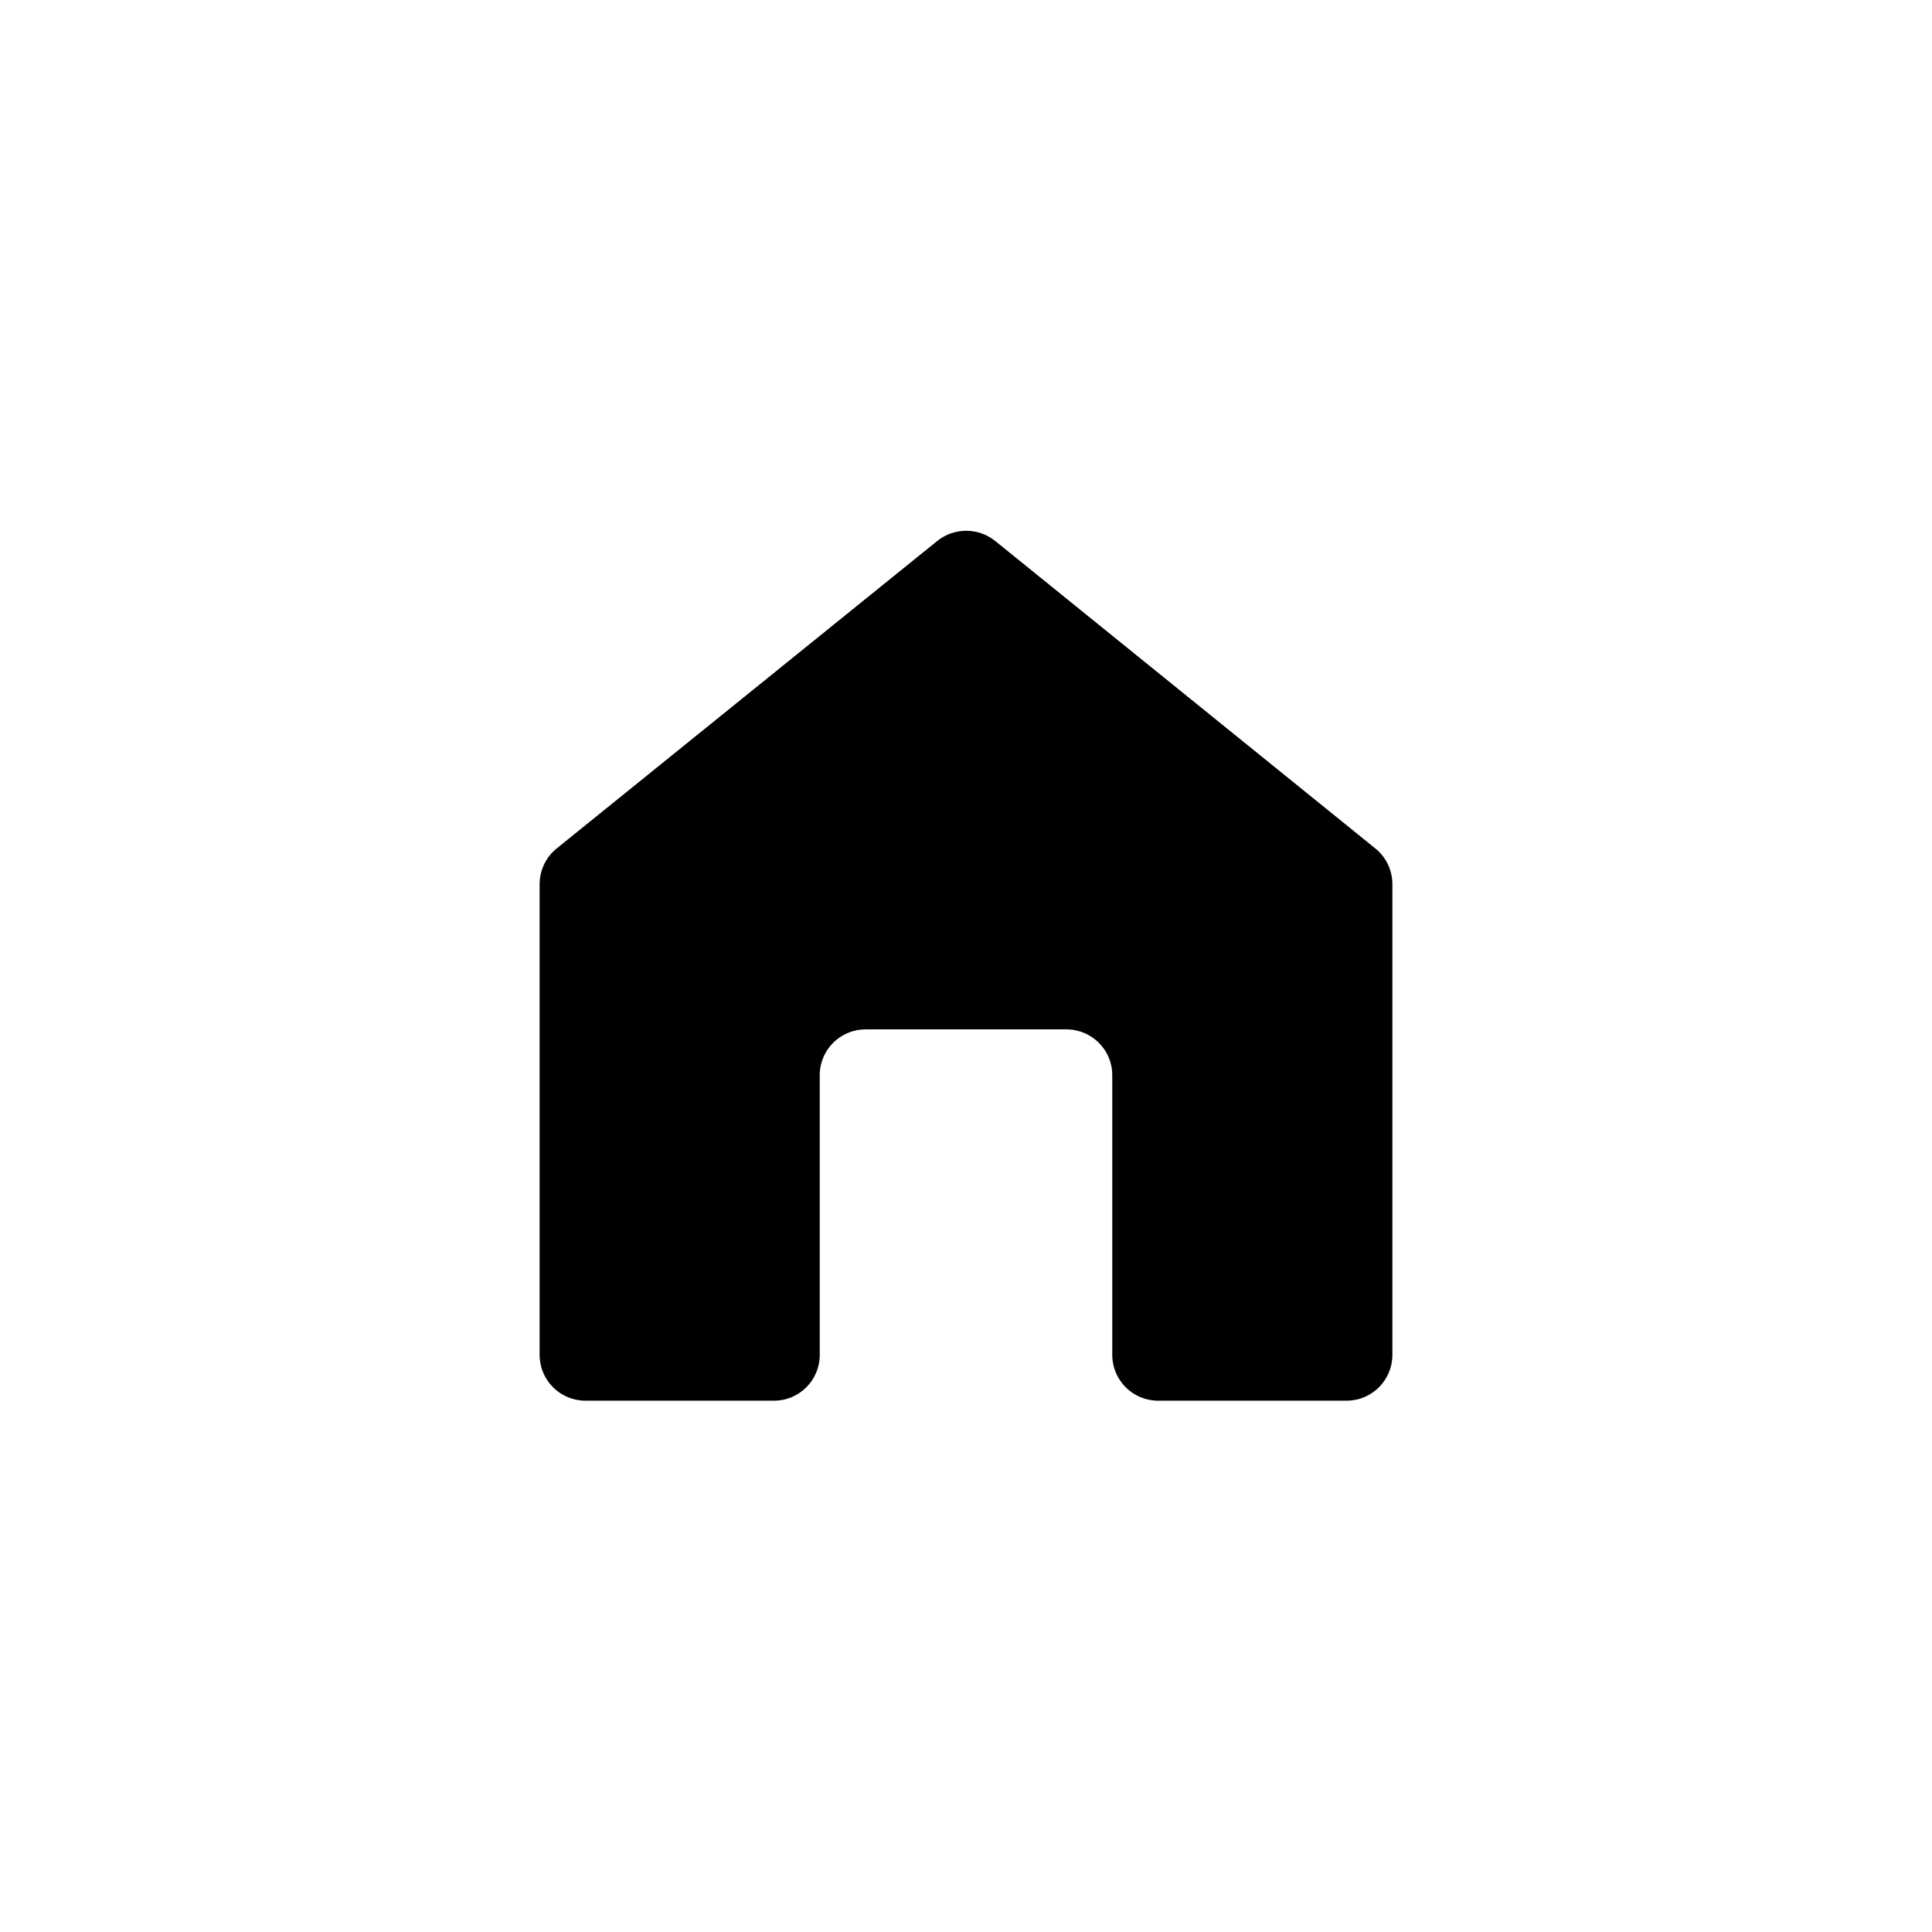
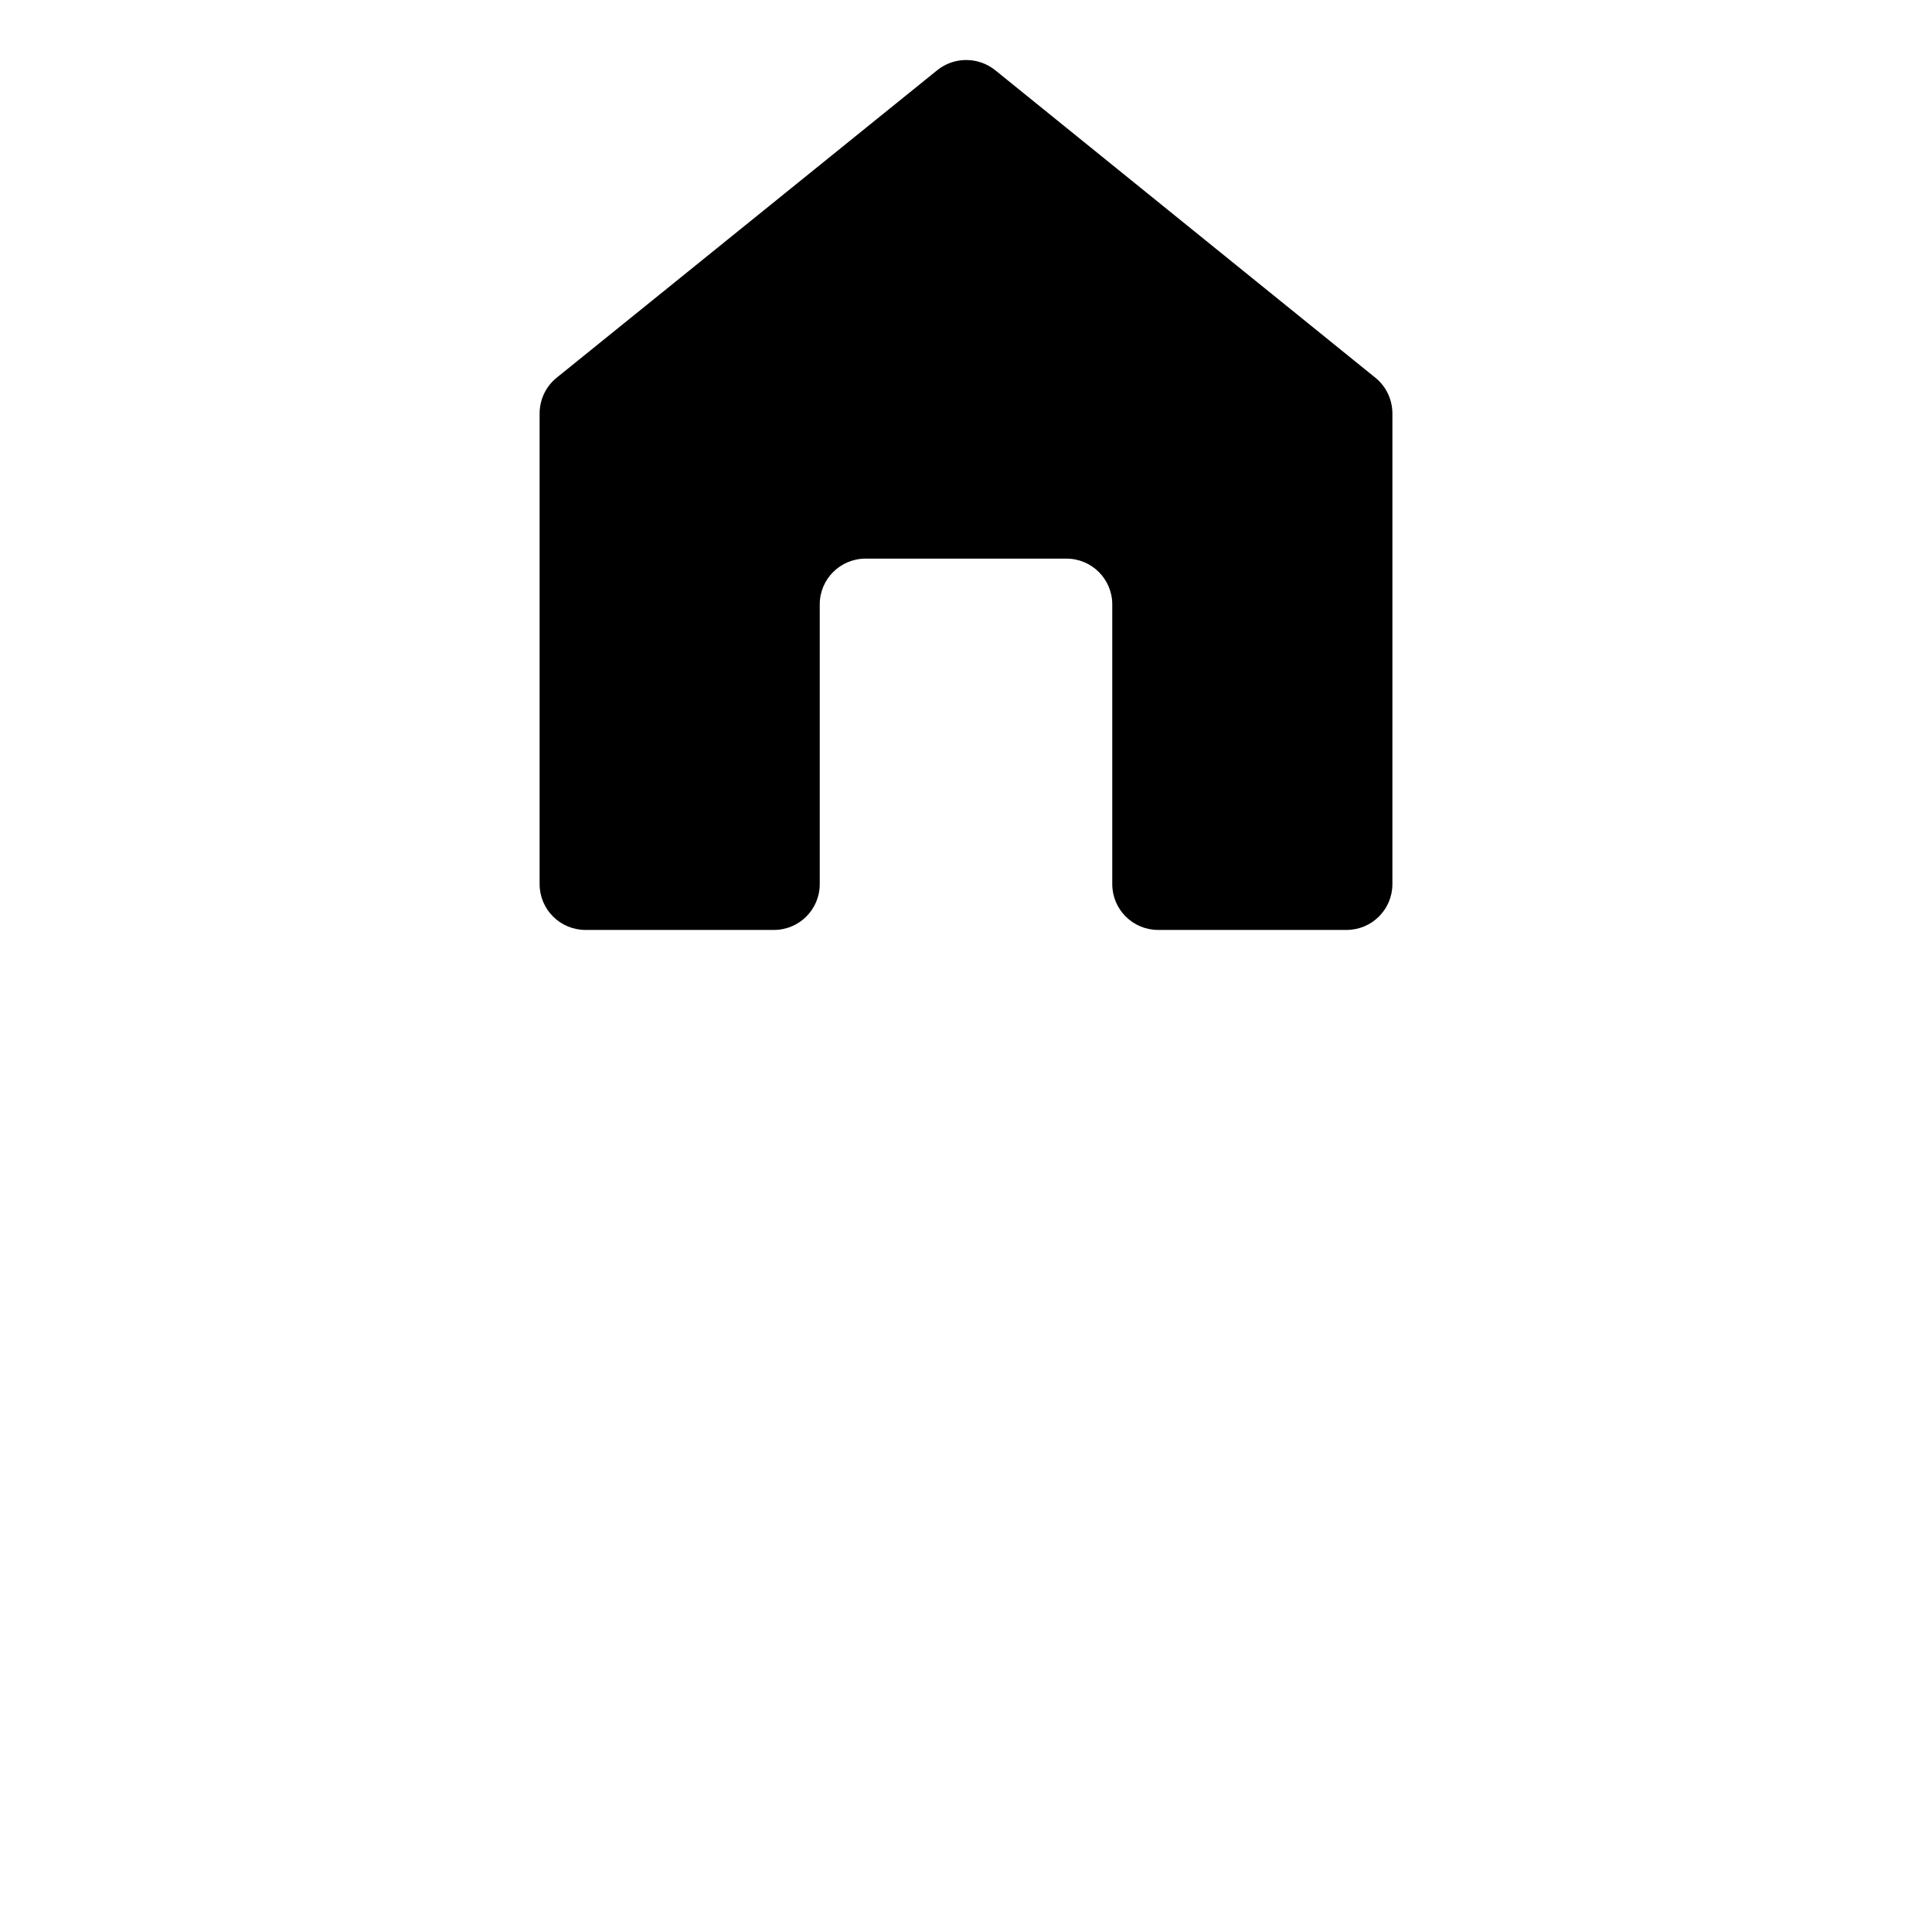
<svg xmlns="http://www.w3.org/2000/svg" width="1200pt" height="1200pt" version="1.1" viewBox="0 0 1200 1200">
-   <path d="m864.84 549.14v292.4c0 15.703-12.75 28.453-28.453 28.453h-117.09c-15.703 0-28.453-12.75-28.453-28.453v-173.76c0-15.703-12.75-28.406-28.453-28.406h-124.78c-15.703 0-28.453 12.703-28.453 28.406v173.76c0 15.656-12.656 28.406-28.312 28.453h-117.23c-15.703 0-28.453-12.75-28.453-28.453v-292.4c0.047-8.672 3.938-16.828 10.688-22.219l236.29-190.92c10.5-8.438 25.453-8.438 36 0l236.02 190.92c6.75 5.391 10.641 13.547 10.688 22.219z" />
+   <path d="m864.84 549.14c0 15.703-12.75 28.453-28.453 28.453h-117.09c-15.703 0-28.453-12.75-28.453-28.453v-173.76c0-15.703-12.75-28.406-28.453-28.406h-124.78c-15.703 0-28.453 12.703-28.453 28.406v173.76c0 15.656-12.656 28.406-28.312 28.453h-117.23c-15.703 0-28.453-12.75-28.453-28.453v-292.4c0.047-8.672 3.938-16.828 10.688-22.219l236.29-190.92c10.5-8.438 25.453-8.438 36 0l236.02 190.92c6.75 5.391 10.641 13.547 10.688 22.219z" />
</svg>